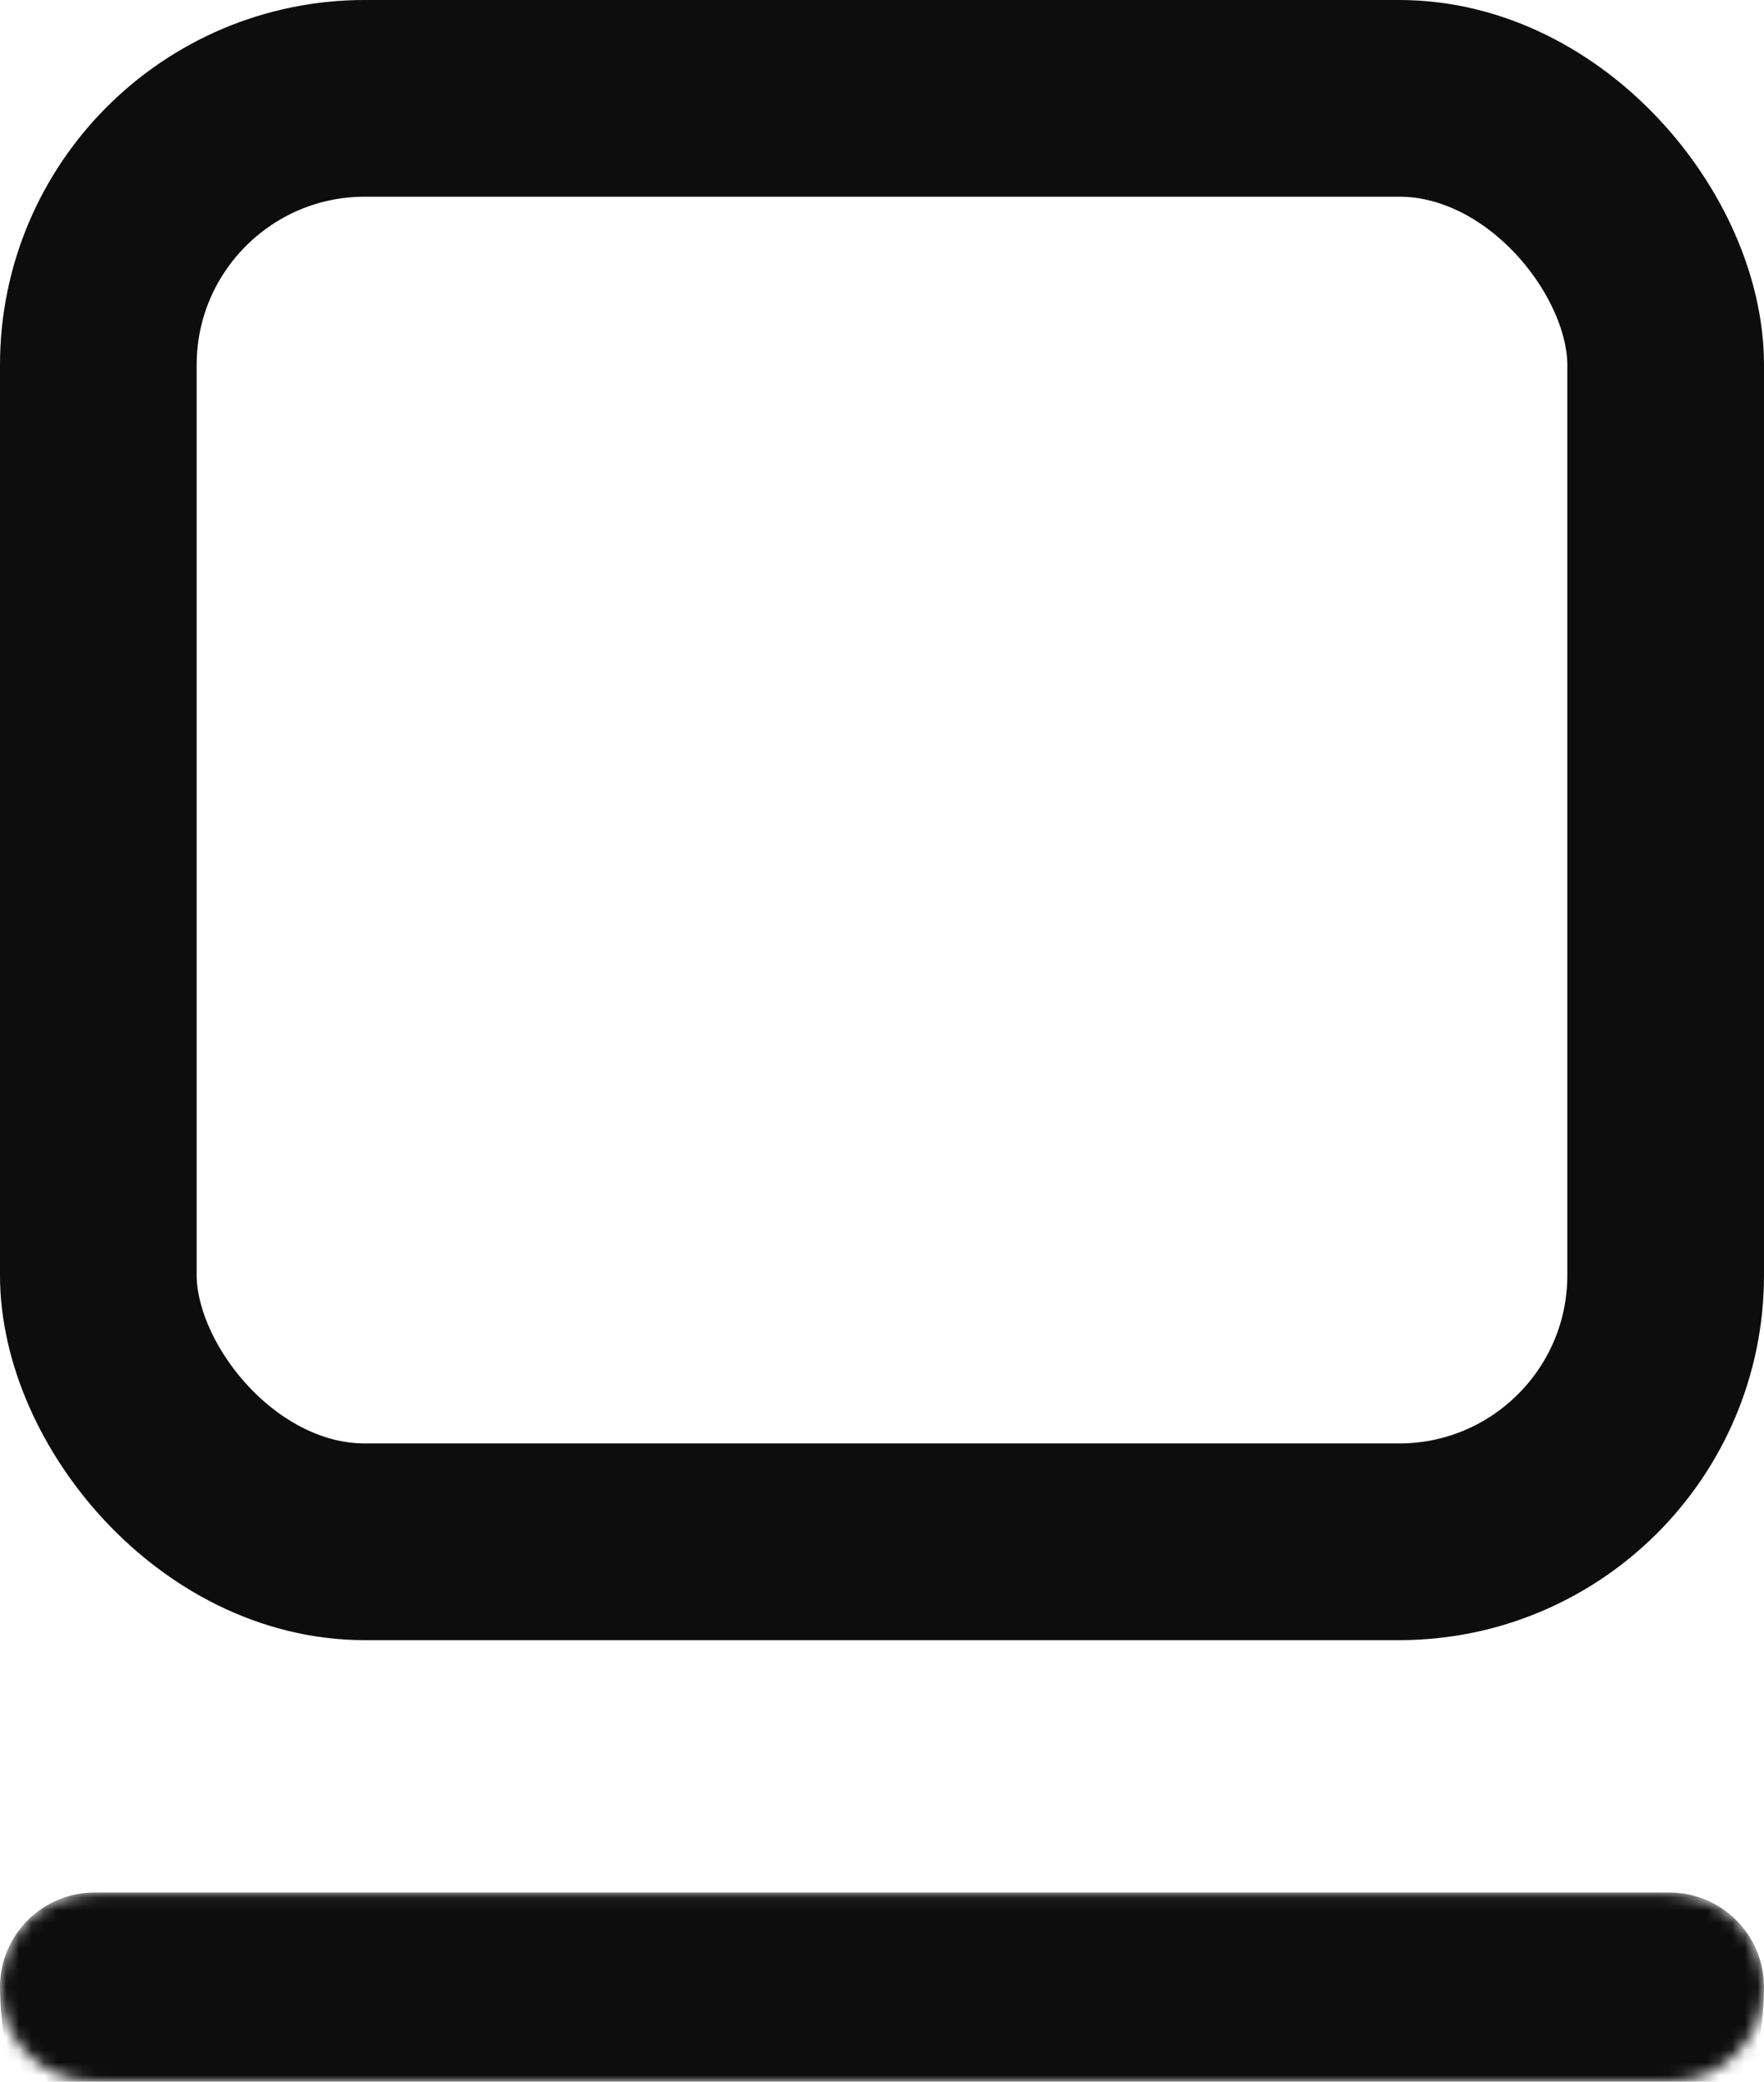
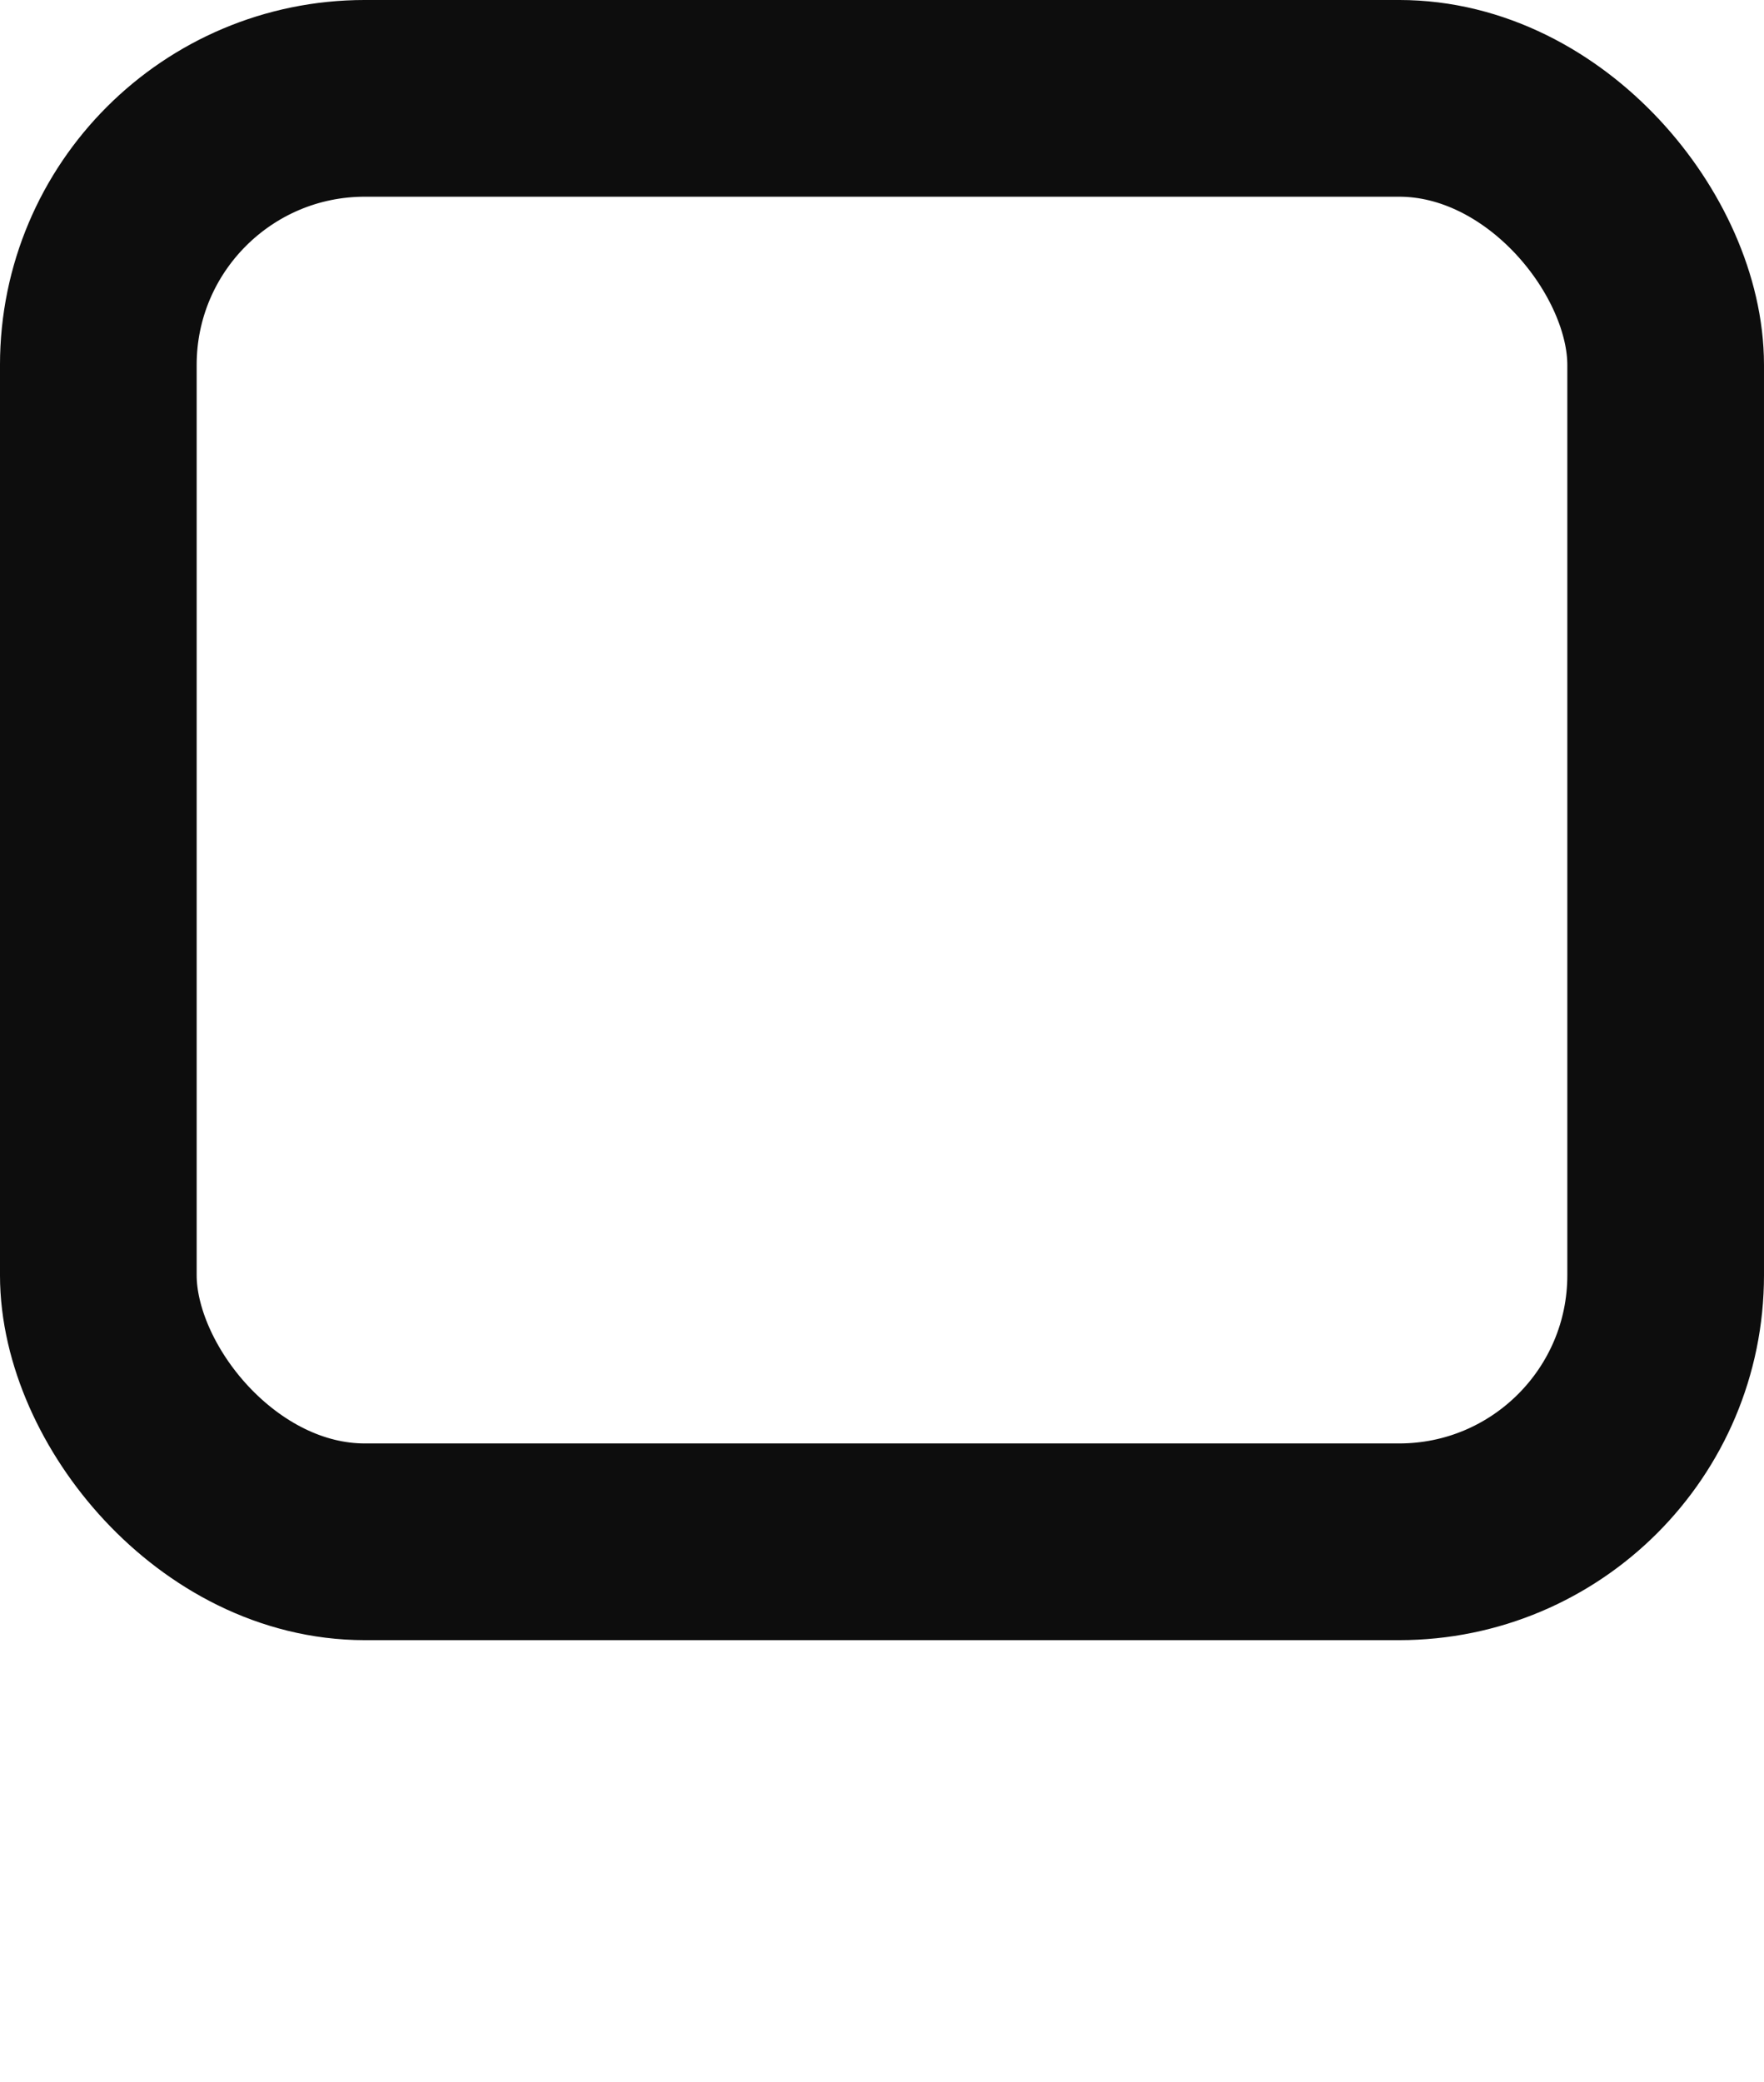
<svg xmlns="http://www.w3.org/2000/svg" width="139" height="164" viewBox="0 0 139 164" fill="none">
  <rect x="7.748" y="7.748" width="123.503" height="113.715" rx="21.002" stroke="#0D0D0D" stroke-width="15.497" />
  <mask id="path-2-inside-1_281_296" fill="white">
-     <path d="M0 156.546C0 152.429 3.338 149.092 7.455 149.092H131.545C135.662 149.092 139 152.429 139 156.546C139 160.663 135.662 164.001 131.545 164.001H7.455C3.338 164.001 0 160.663 0 156.546Z" />
-   </mask>
+     </mask>
  <path d="M0 149.092H139H0ZM139 156.546C139 169.222 128.724 179.498 116.049 179.498H22.951C10.276 179.498 0 169.222 0 156.546C2.35763e-08 154.569 0.785 152.673 2.183 151.275C3.581 149.877 5.477 149.092 7.455 149.092V149.092H0H131.545C133.523 149.092 135.419 149.877 136.817 151.275C138.215 152.673 139 154.569 139 156.546ZM0 164.001V149.092V164.001ZM139 149.092V164.001V149.092Z" fill="#0D0D0D" mask="url(#path-2-inside-1_281_296)" />
</svg>